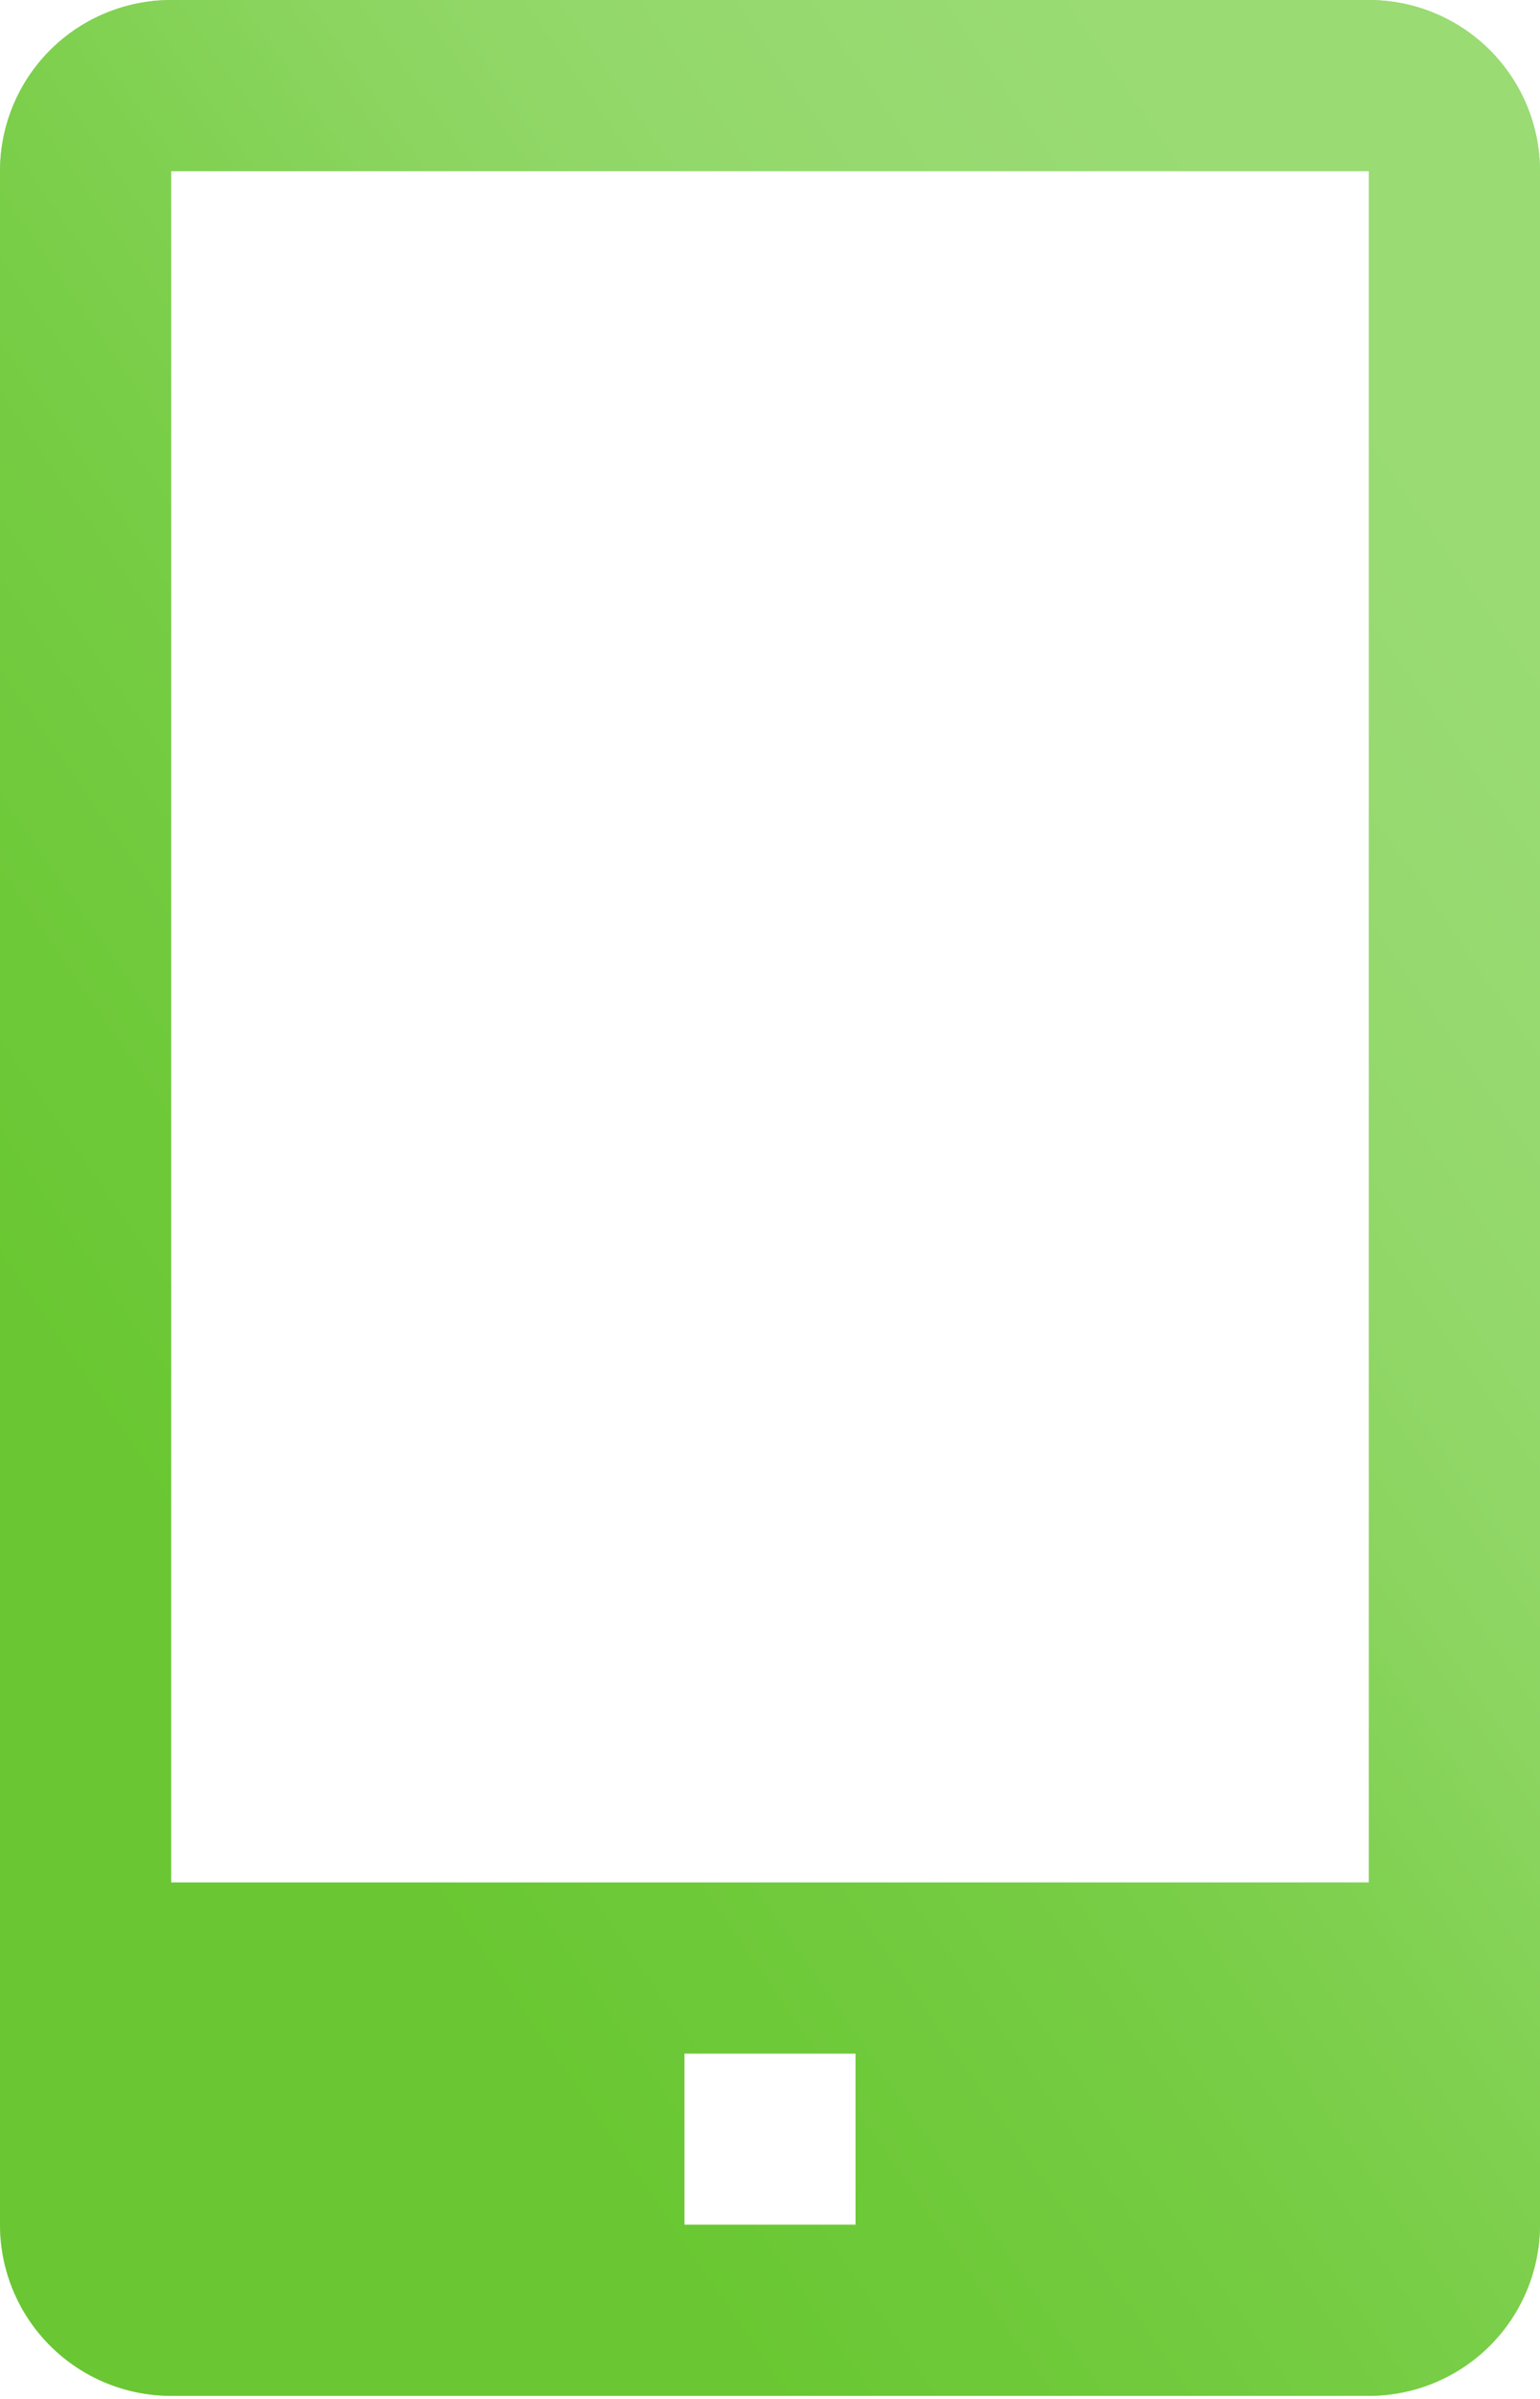
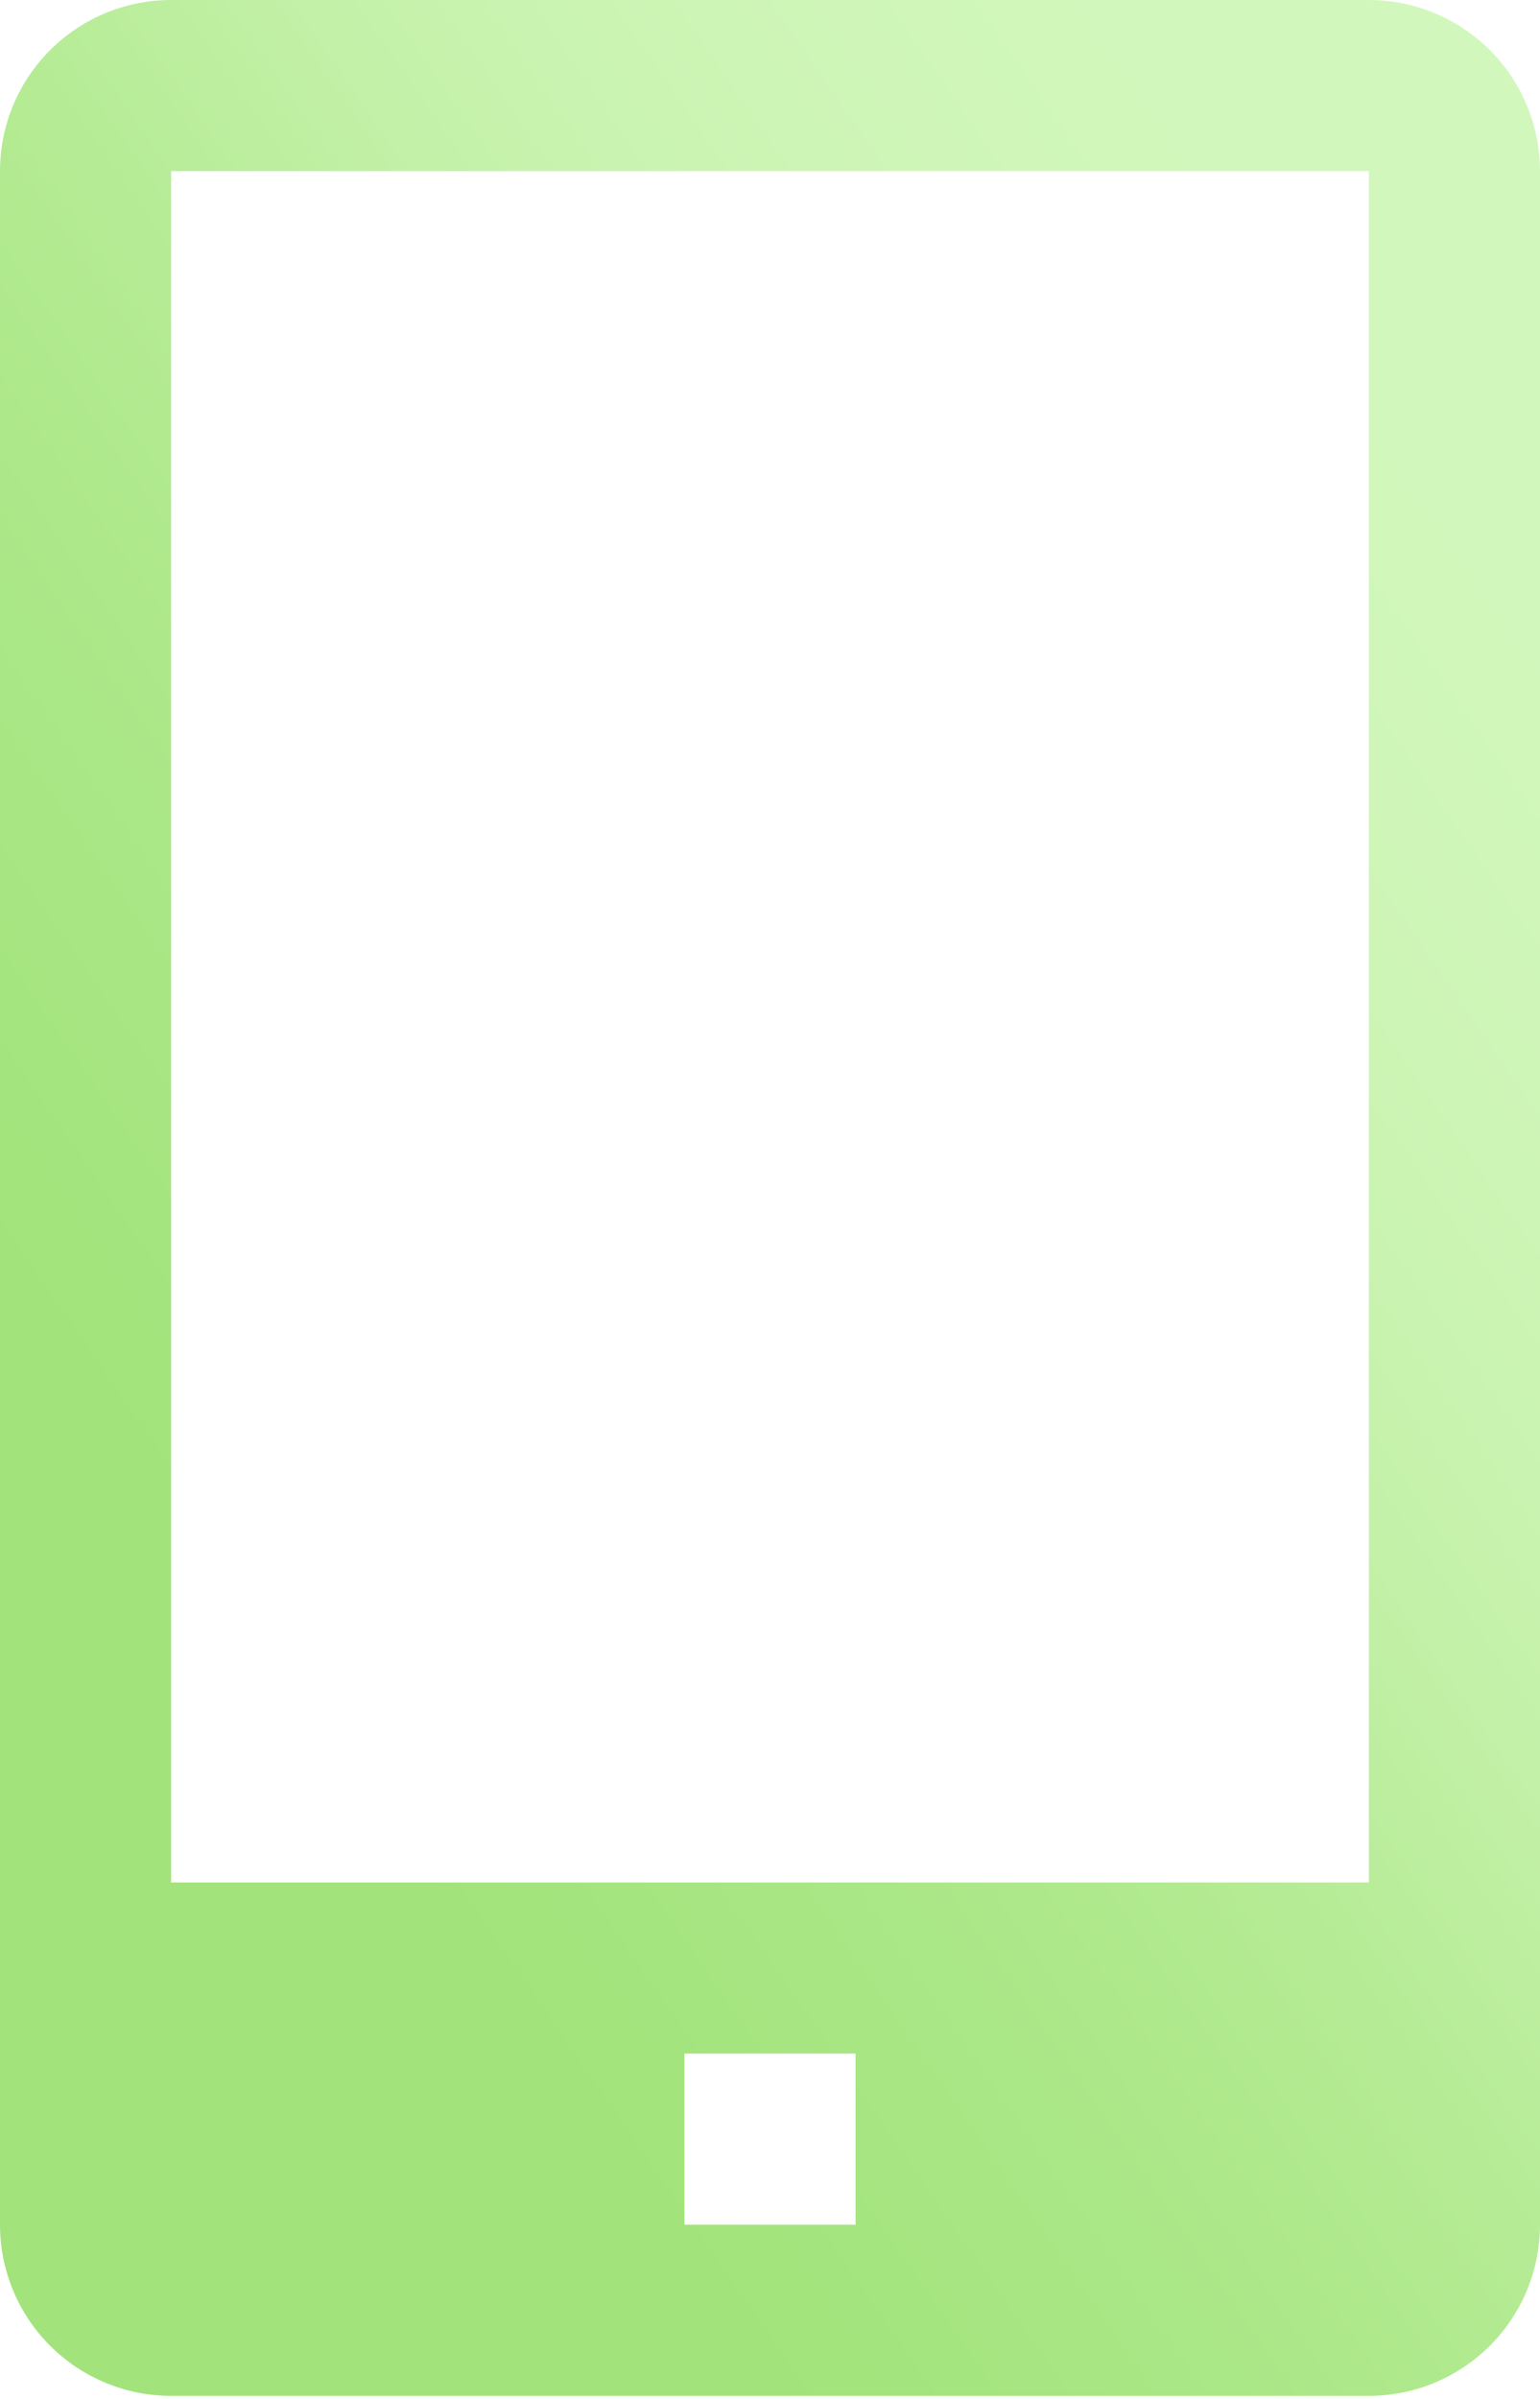
<svg xmlns="http://www.w3.org/2000/svg" width="52" height="81" viewBox="0 0 52 81" fill="none">
-   <path d="M46.222 0H5.778C4.245 0 2.776 0.609 1.692 1.692C0.609 2.776 0 4.245 0 5.778V75.111C0 76.644 0.609 78.113 1.692 79.197C2.776 80.28 4.245 80.889 5.778 80.889H46.222C47.755 80.889 49.224 80.28 50.308 79.197C51.391 78.113 52 76.644 52 75.111V5.778C52 4.245 51.391 2.776 50.308 1.692C49.224 0.609 47.755 0 46.222 0ZM28.889 75.111H23.111V69.333H28.889V75.111ZM5.778 63.556V5.778H46.222V63.556H5.778Z" fill="#80C05A" />
  <path d="M46.222 0H5.778C4.245 0 2.776 0.609 1.692 1.692C0.609 2.776 0 4.245 0 5.778V75.111C0 76.644 0.609 78.113 1.692 79.197C2.776 80.28 4.245 80.889 5.778 80.889H46.222C47.755 80.889 49.224 80.28 50.308 79.197C51.391 78.113 52 76.644 52 75.111V5.778C52 4.245 51.391 2.776 50.308 1.692C49.224 0.609 47.755 0 46.222 0ZM28.889 75.111H23.111V69.333H28.889V75.111ZM5.778 63.556V5.778H46.222V63.556H5.778Z" fill="url(#paint0_linear_29_308)" fill-opacity="0.56" />
  <defs>
    <linearGradient id="paint0_linear_29_308" x1="29.698" y1="-11.459" x2="-15.979" y2="20.068" gradientUnits="userSpaceOnUse">
      <stop stop-color="#AFF188" />
      <stop offset="0.104" stop-color="#ABF083" />
      <stop offset="0.189" stop-color="#A7EE7D" />
      <stop offset="0.259" stop-color="#A3EC77" />
      <stop offset="0.316" stop-color="#9EEA71" />
      <stop offset="0.363" stop-color="#99E86A" />
      <stop offset="0.404" stop-color="#94E663" />
      <stop offset="0.442" stop-color="#8EE45B" />
      <stop offset="0.48" stop-color="#88E153" />
      <stop offset="0.521" stop-color="#82DF4B" />
      <stop offset="0.567" stop-color="#7CDC42" />
      <stop offset="0.623" stop-color="#75DA39" />
      <stop offset="0.691" stop-color="#6ED730" />
      <stop offset="0.775" stop-color="#67D427" />
      <stop offset="0.877" stop-color="#60D11D" />
      <stop offset="1" stop-color="#59CE13" />
    </linearGradient>
  </defs>
</svg>